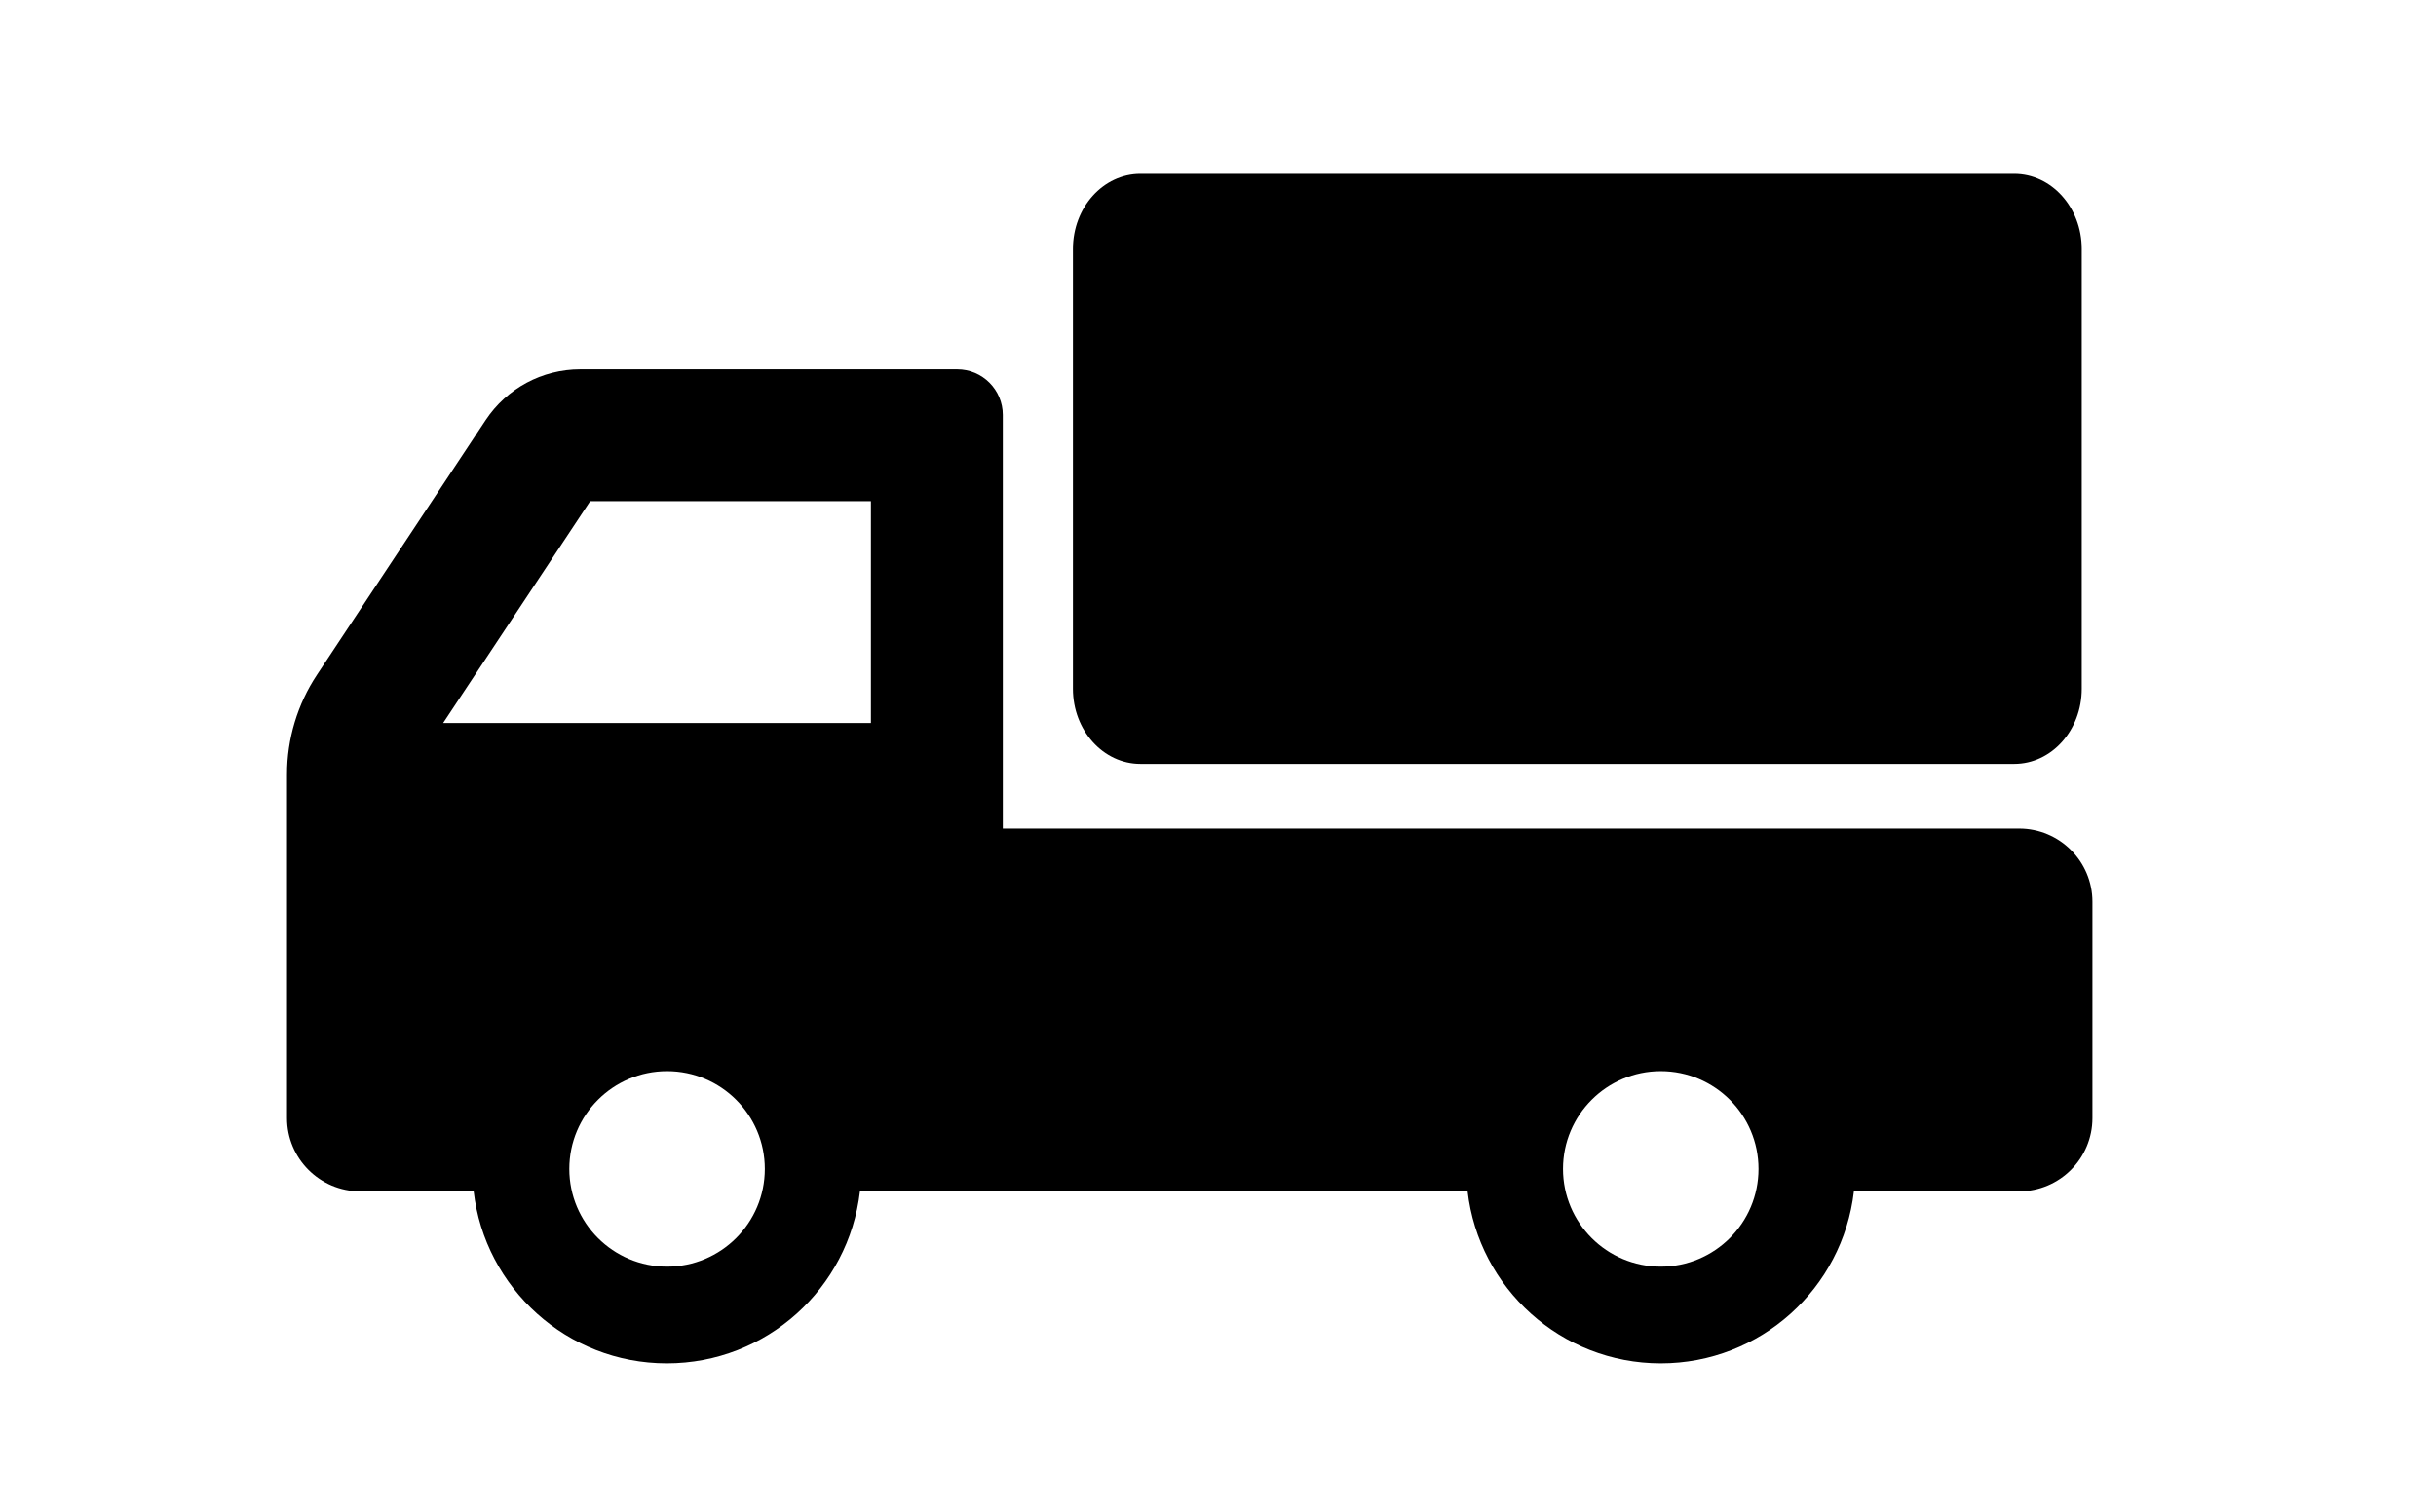
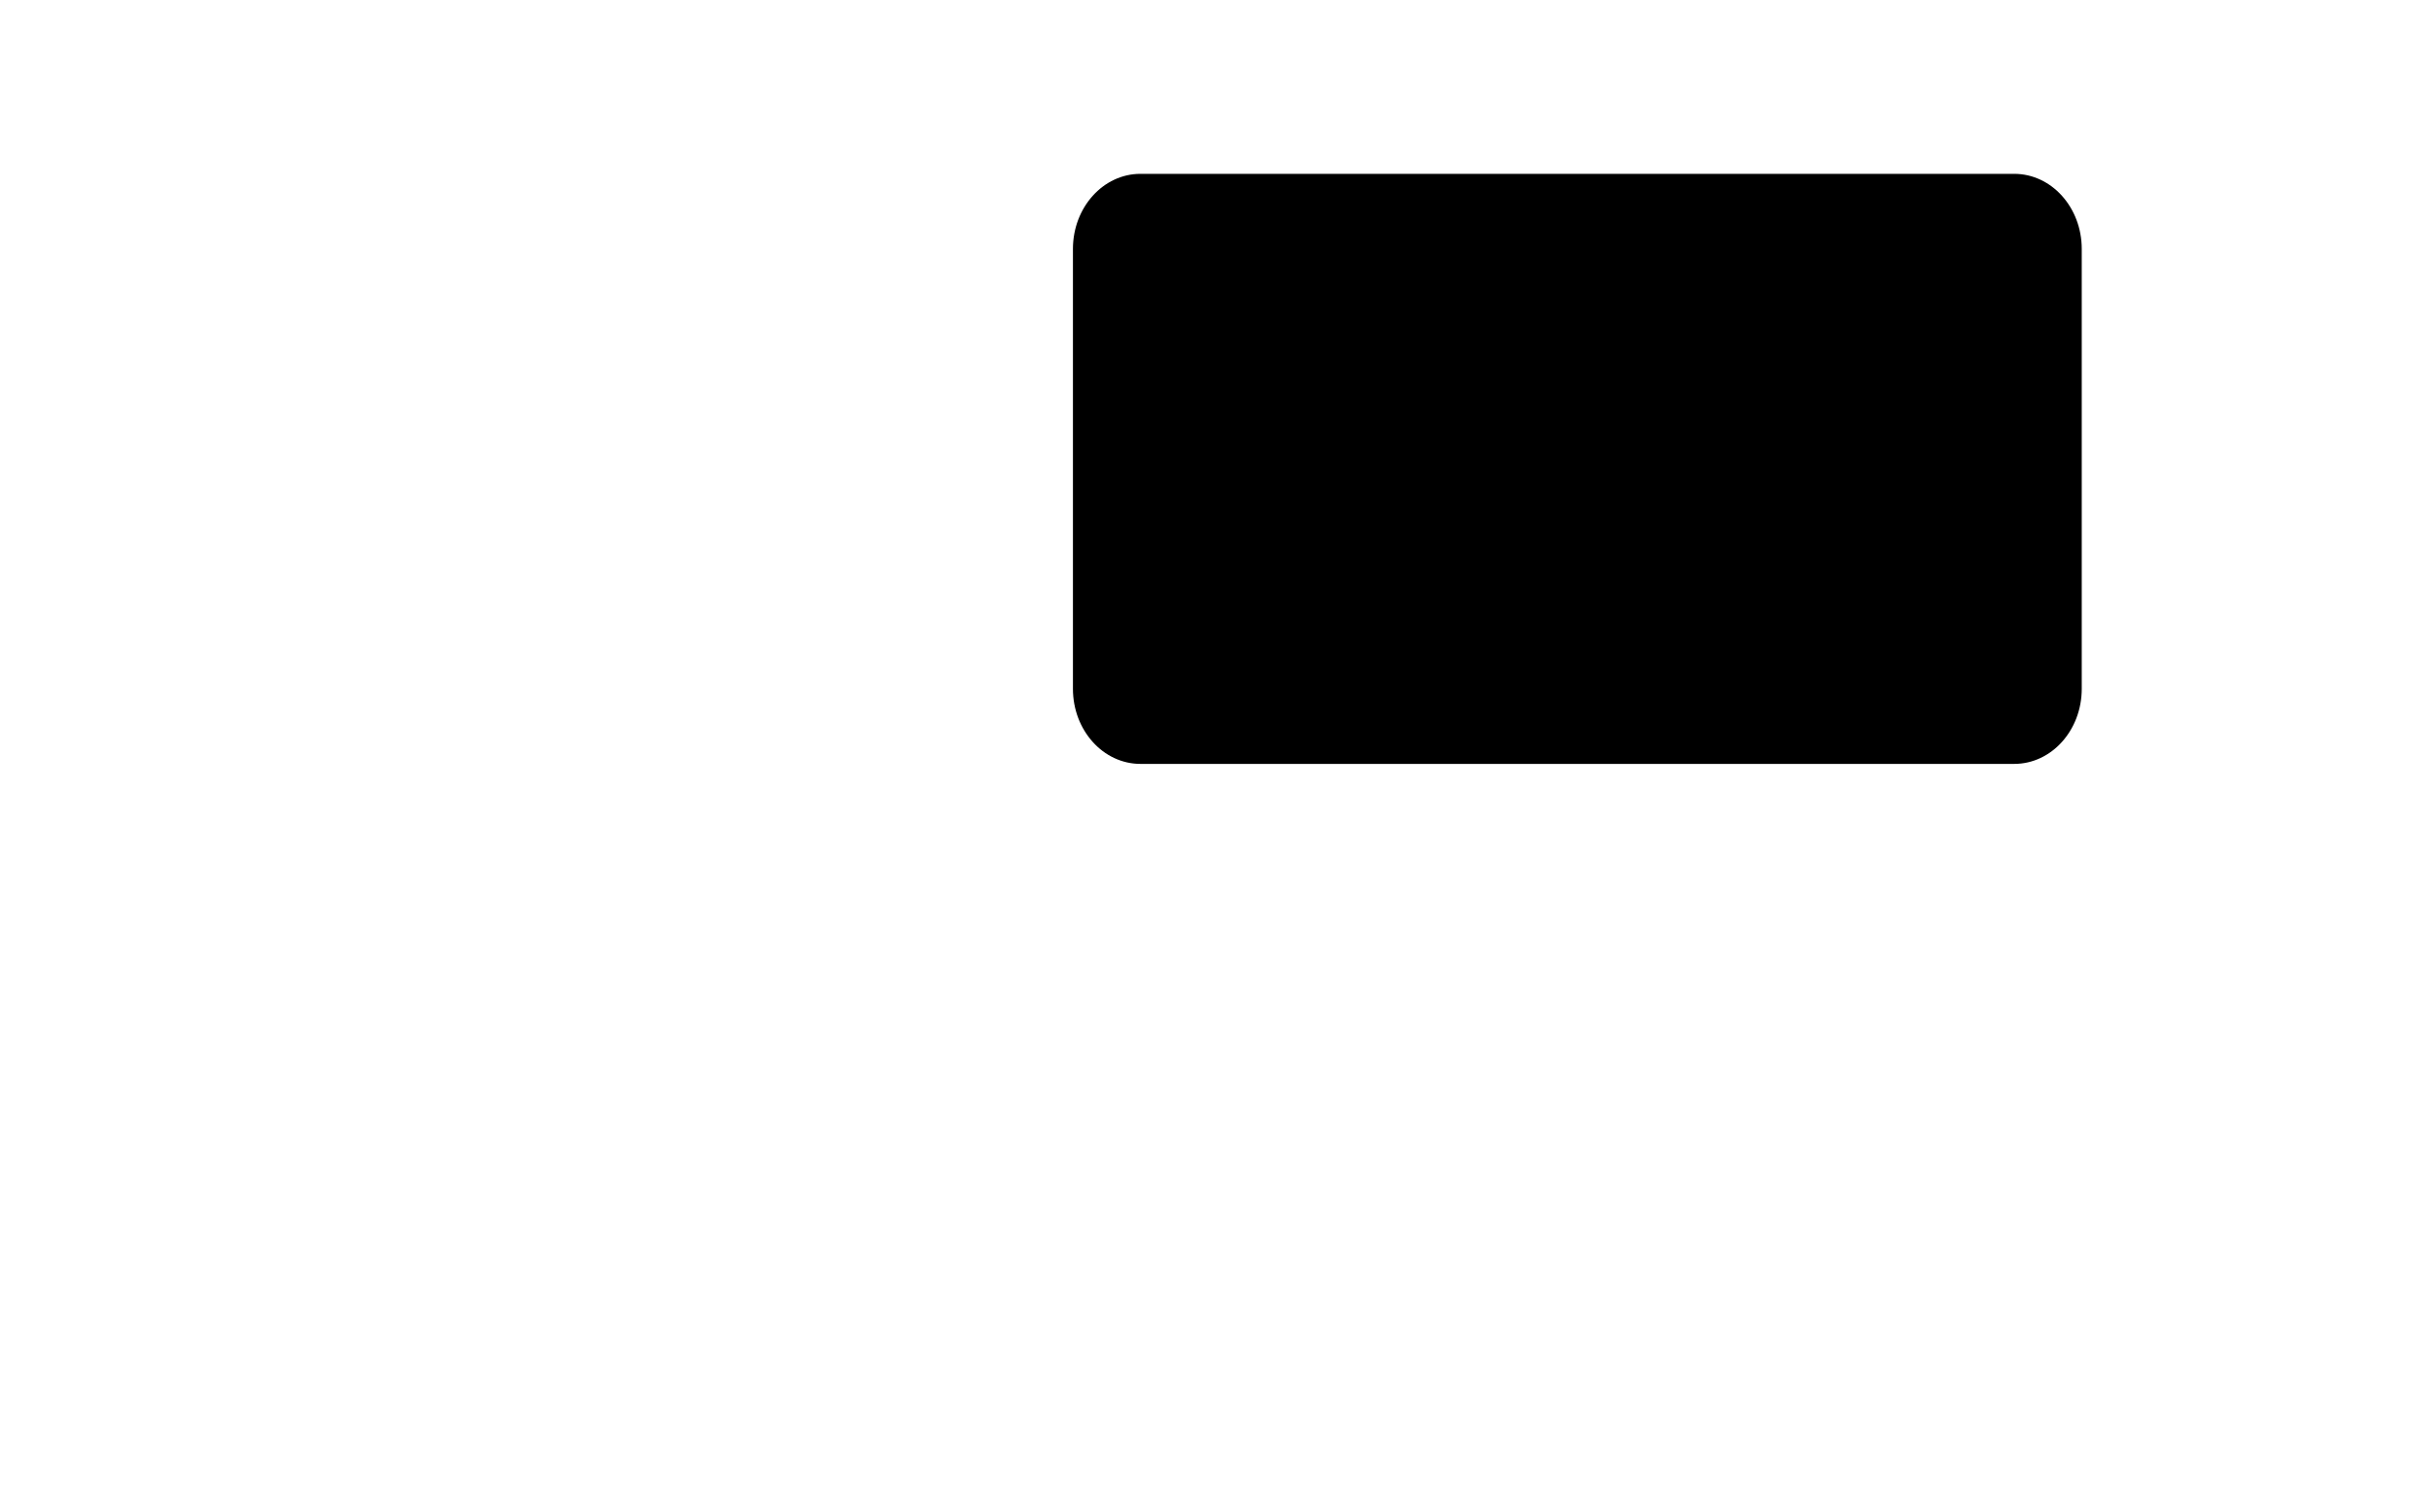
<svg xmlns="http://www.w3.org/2000/svg" id="_レイヤー_2" data-name="レイヤー 2" viewBox="0 0 93.45 58.02">
  <defs>
    <style>
      .cls-1 {
        fill: none;
      }

      .cls-2 {
        clip-path: url(#clippath);
      }
    </style>
    <clipPath id="clippath">
      <rect class="cls-1" y="0" width="93.45" height="58.02" />
    </clipPath>
  </defs>
  <g id="_レイヤー_1-2" data-name="レイヤー 1">
    <g class="cls-2">
      <g>
-         <path d="M77.46,31.79h-38.99v-15.87c0-.96-.78-1.75-1.75-1.75h-14.46c-1.46,0-2.82.73-3.63,1.95l-6.47,9.77c-.75,1.13-1.15,2.46-1.15,3.82v13.19c0,1.55,1.26,2.81,2.81,2.81h4.35c.43,3.71,3.58,6.6,7.41,6.6s6.98-2.88,7.41-6.6h23.31c.43,3.71,3.58,6.6,7.41,6.6s6.98-2.88,7.41-6.6h6.34c1.55,0,2.81-1.26,2.81-2.81v-8.3c0-1.55-1.26-2.81-2.81-2.81ZM33.41,19.23v8.51h-16.41l5.64-8.51h10.77ZM25.59,48.6c-2.07,0-3.75-1.68-3.75-3.75s1.68-3.75,3.75-3.75,3.75,1.68,3.75,3.75-1.68,3.75-3.75,3.75ZM63.71,48.6c-2.07,0-3.75-1.68-3.75-3.75s1.68-3.75,3.75-3.75,3.75,1.68,3.75,3.75-1.68,3.75-3.75,3.75Z" />
        <path d="M77.27,6.67h-33.52c-1.43,0-2.59,1.29-2.59,2.88v16.88c0,1.59,1.16,2.88,2.59,2.88h33.52c1.43,0,2.59-1.29,2.59-2.88V9.55c0-1.59-1.16-2.88-2.59-2.88Z" />
      </g>
    </g>
  </g>
</svg>